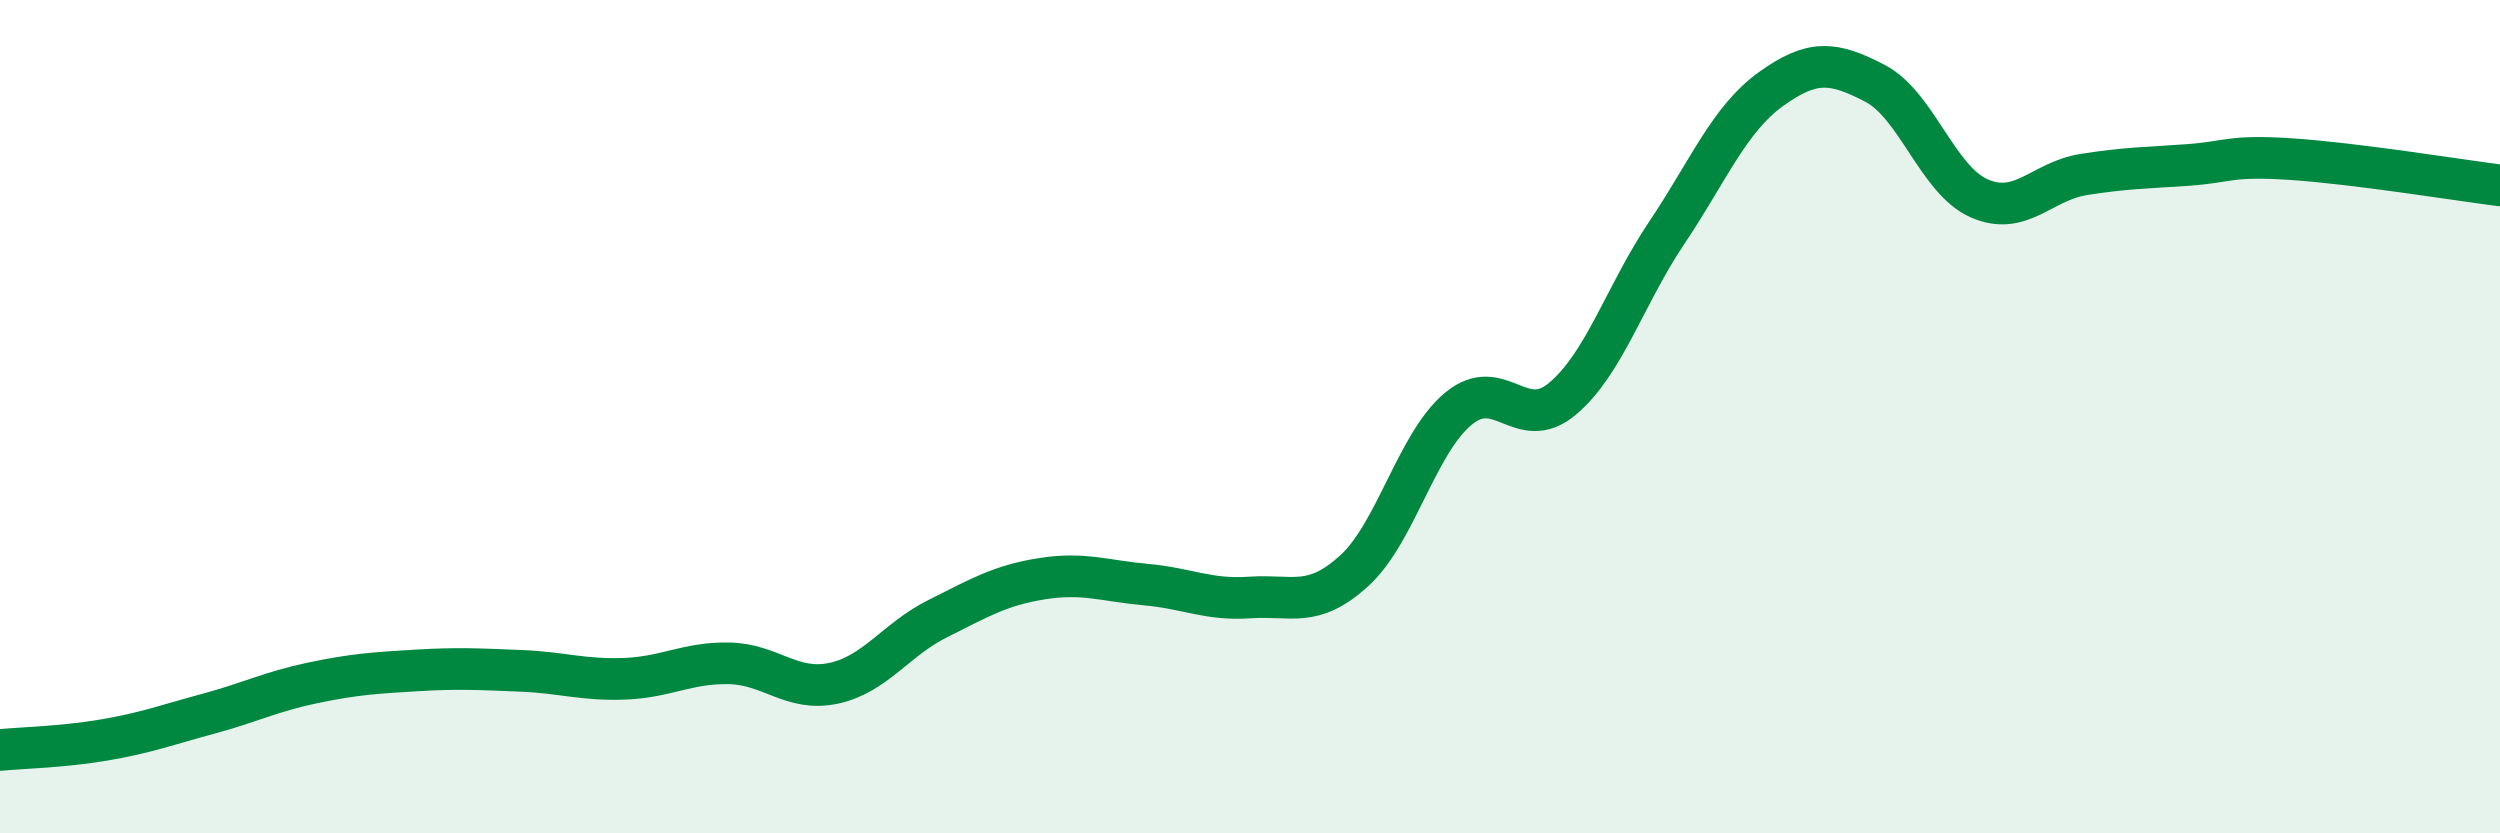
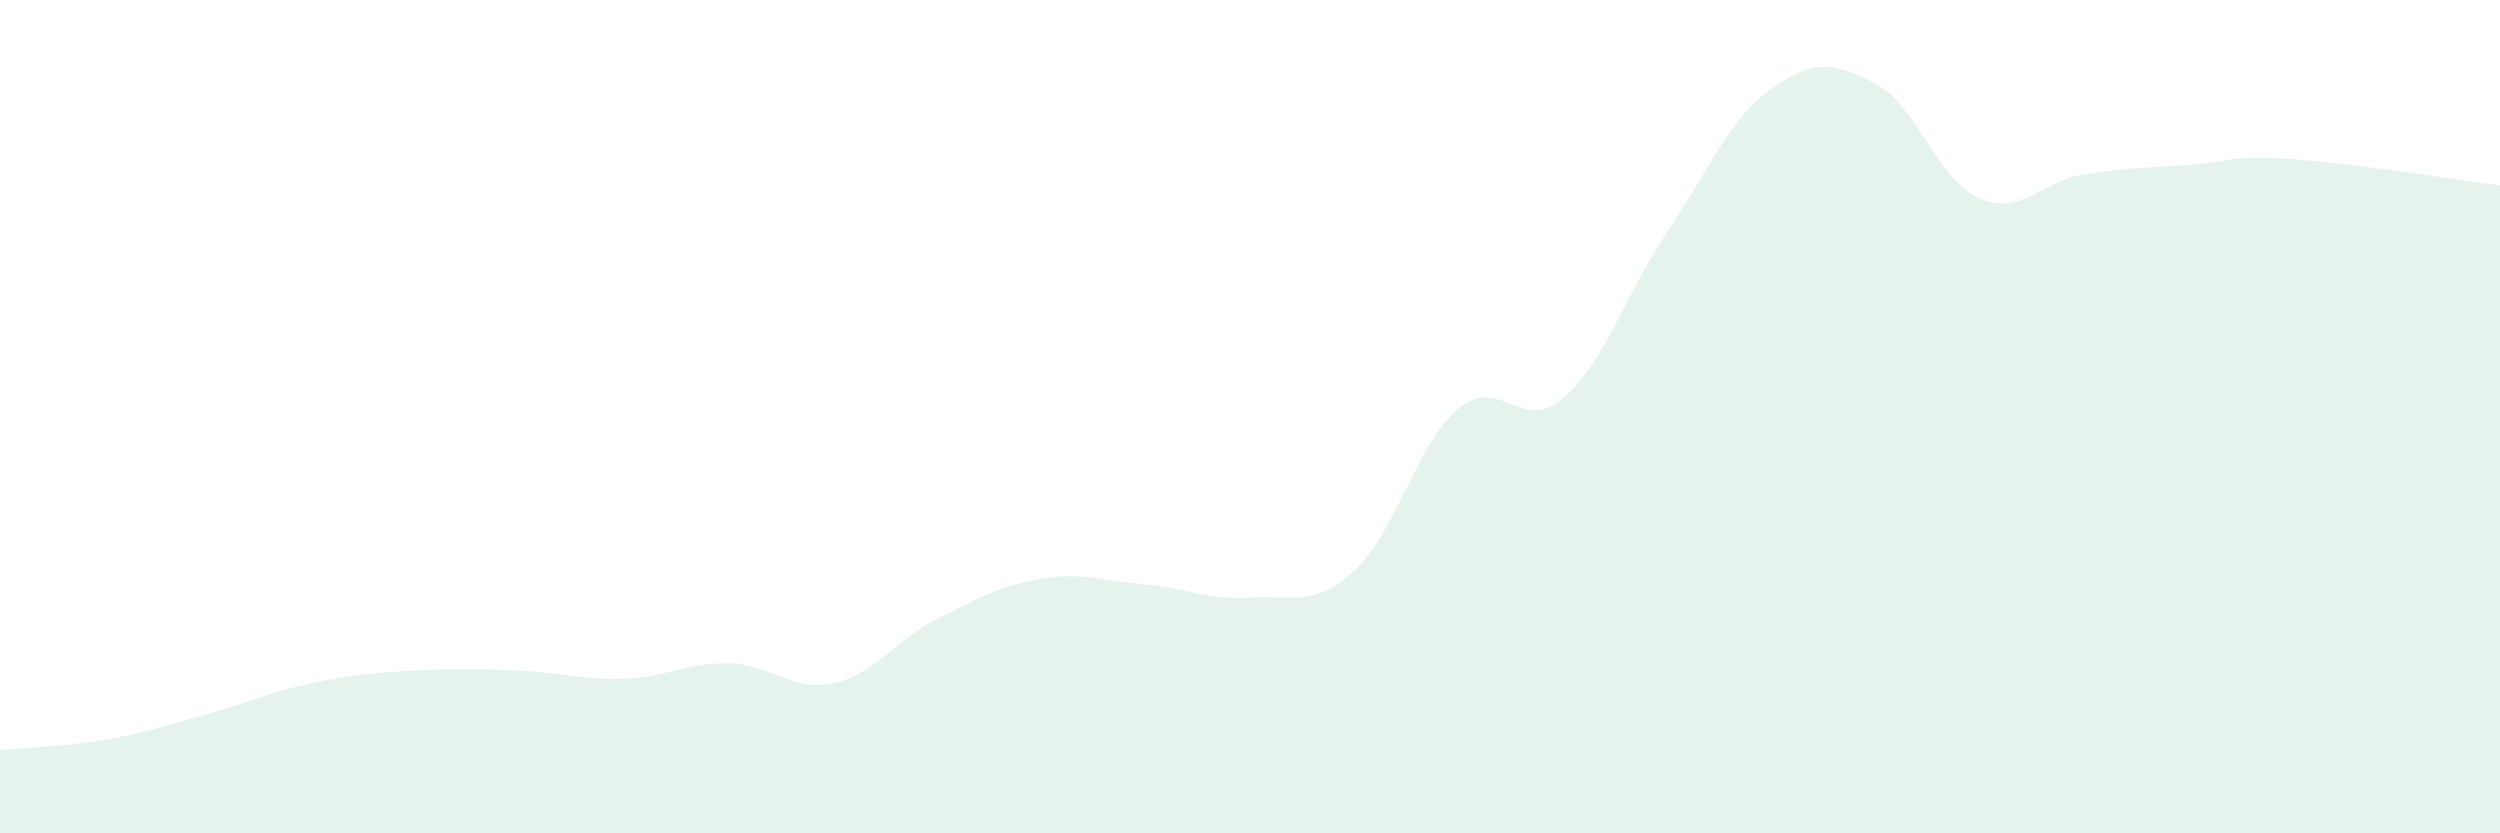
<svg xmlns="http://www.w3.org/2000/svg" width="60" height="20" viewBox="0 0 60 20">
  <path d="M 0,18 C 0.5,17.95 1.5,17.93 2.5,17.76 C 3.5,17.59 4,17.4 5,17.13 C 6,16.86 6.5,16.6 7.5,16.39 C 8.5,16.18 9,16.15 10,16.09 C 11,16.03 11.5,16.06 12.5,16.1 C 13.5,16.14 14,16.33 15,16.29 C 16,16.25 16.5,15.9 17.5,15.92 C 18.5,15.94 19,16.61 20,16.4 C 21,16.19 21.5,15.35 22.5,14.85 C 23.5,14.35 24,14.05 25,13.89 C 26,13.73 26.5,13.94 27.5,14.03 C 28.5,14.12 29,14.41 30,14.34 C 31,14.27 31.5,14.61 32.5,13.7 C 33.5,12.79 34,10.64 35,9.81 C 36,8.98 36.5,10.41 37.5,9.57 C 38.5,8.73 39,7.08 40,5.59 C 41,4.1 41.5,2.86 42.5,2.14 C 43.5,1.42 44,1.48 45,2 C 46,2.52 46.5,4.32 47.5,4.76 C 48.5,5.2 49,4.35 50,4.19 C 51,4.03 51.5,4.03 52.5,3.96 C 53.5,3.89 53.5,3.72 55,3.82 C 56.5,3.92 59,4.32 60,4.45L60 20L0 20Z" fill="#008740" opacity="0.1" stroke-linecap="round" stroke-linejoin="round" />
-   <path d="M 0,18 C 0.5,17.95 1.5,17.93 2.5,17.76 C 3.5,17.59 4,17.4 5,17.13 C 6,16.86 6.5,16.6 7.5,16.39 C 8.5,16.18 9,16.15 10,16.09 C 11,16.03 11.5,16.06 12.5,16.1 C 13.5,16.14 14,16.33 15,16.29 C 16,16.25 16.5,15.9 17.5,15.92 C 18.5,15.94 19,16.61 20,16.4 C 21,16.19 21.5,15.35 22.5,14.85 C 23.5,14.35 24,14.05 25,13.89 C 26,13.73 26.5,13.94 27.5,14.03 C 28.5,14.12 29,14.41 30,14.34 C 31,14.27 31.5,14.61 32.5,13.7 C 33.5,12.79 34,10.64 35,9.81 C 36,8.98 36.5,10.41 37.5,9.57 C 38.5,8.73 39,7.08 40,5.59 C 41,4.1 41.5,2.86 42.5,2.14 C 43.5,1.42 44,1.48 45,2 C 46,2.52 46.5,4.32 47.5,4.76 C 48.5,5.2 49,4.35 50,4.19 C 51,4.03 51.5,4.03 52.5,3.96 C 53.5,3.89 53.5,3.72 55,3.82 C 56.5,3.92 59,4.32 60,4.45" stroke="#008740" stroke-width="1" fill="none" stroke-linecap="round" stroke-linejoin="round" />
</svg>